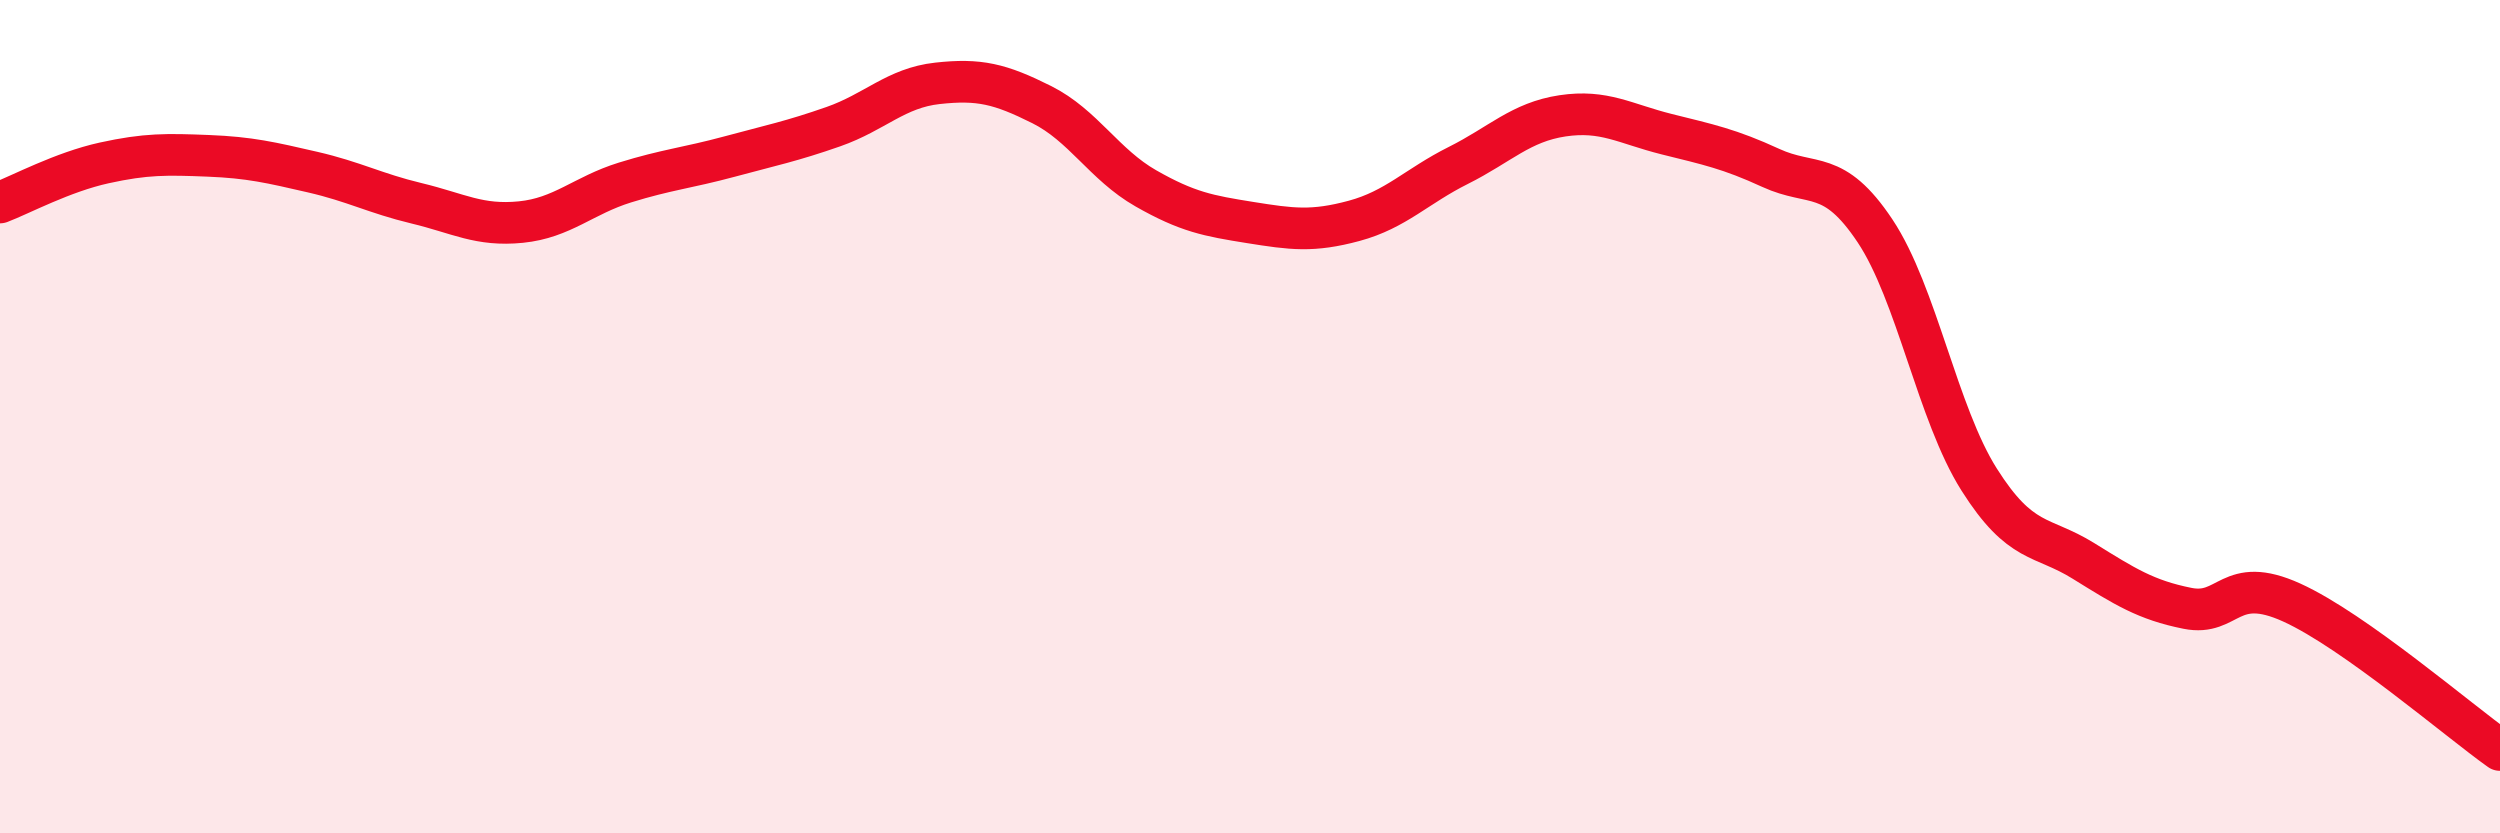
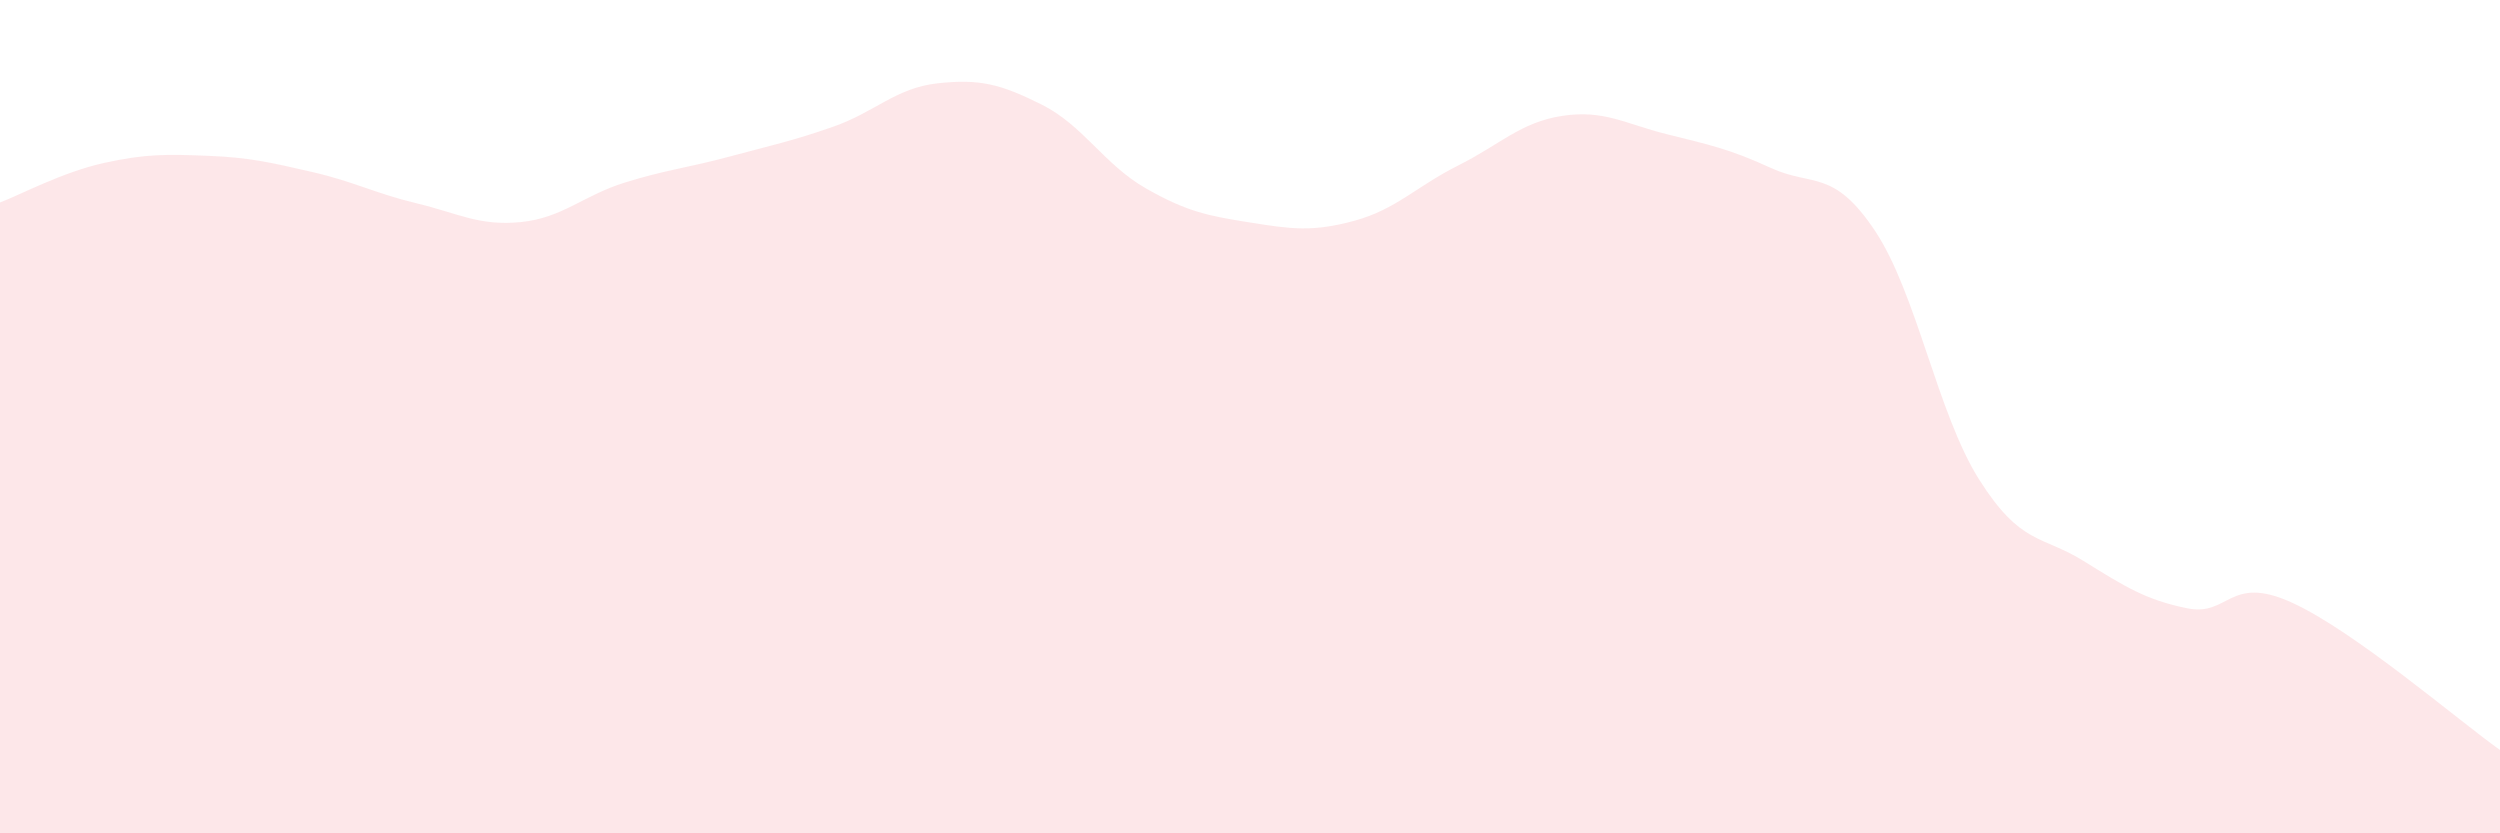
<svg xmlns="http://www.w3.org/2000/svg" width="60" height="20" viewBox="0 0 60 20">
  <path d="M 0,4.86 C 0.5,4.67 1.5,4.13 2.5,3.91 C 3.5,3.69 4,3.7 5,3.74 C 6,3.78 6.5,3.9 7.5,4.13 C 8.5,4.36 9,4.64 10,4.88 C 11,5.12 11.5,5.43 12.5,5.33 C 13.5,5.23 14,4.69 15,4.38 C 16,4.07 16.5,4.03 17.5,3.76 C 18.5,3.49 19,3.39 20,3.04 C 21,2.69 21.5,2.11 22.5,2 C 23.5,1.89 24,2.01 25,2.51 C 26,3.01 26.5,3.95 27.5,4.52 C 28.5,5.09 29,5.18 30,5.34 C 31,5.5 31.5,5.57 32.5,5.3 C 33.5,5.03 34,4.47 35,3.97 C 36,3.47 36.5,2.93 37.5,2.78 C 38.5,2.63 39,2.97 40,3.22 C 41,3.47 41.5,3.57 42.5,4.03 C 43.5,4.49 44,4.04 45,5.54 C 46,7.04 46.5,9.93 47.5,11.51 C 48.5,13.09 49,12.84 50,13.46 C 51,14.08 51.5,14.4 52.5,14.6 C 53.5,14.8 53.5,13.78 55,14.46 C 56.5,15.14 59,17.29 60,18L60 20L0 20Z" fill="#EB0A25" opacity="0.1" stroke-linecap="round" stroke-linejoin="round" />
-   <path d="M 0,4.86 C 0.5,4.67 1.5,4.13 2.5,3.91 C 3.5,3.69 4,3.7 5,3.74 C 6,3.78 6.5,3.9 7.5,4.13 C 8.5,4.36 9,4.64 10,4.88 C 11,5.12 11.5,5.43 12.5,5.33 C 13.5,5.23 14,4.69 15,4.38 C 16,4.07 16.5,4.03 17.5,3.76 C 18.5,3.49 19,3.39 20,3.04 C 21,2.69 21.5,2.11 22.5,2 C 23.5,1.89 24,2.01 25,2.51 C 26,3.01 26.5,3.95 27.5,4.52 C 28.5,5.09 29,5.18 30,5.34 C 31,5.5 31.5,5.57 32.5,5.3 C 33.5,5.03 34,4.47 35,3.97 C 36,3.47 36.5,2.93 37.5,2.78 C 38.5,2.63 39,2.97 40,3.22 C 41,3.47 41.5,3.57 42.5,4.03 C 43.5,4.49 44,4.04 45,5.54 C 46,7.04 46.5,9.93 47.5,11.51 C 48.5,13.09 49,12.84 50,13.46 C 51,14.08 51.5,14.4 52.5,14.6 C 53.5,14.8 53.5,13.78 55,14.46 C 56.5,15.14 59,17.29 60,18" stroke="#EB0A25" stroke-width="1" fill="none" stroke-linecap="round" stroke-linejoin="round" />
</svg>